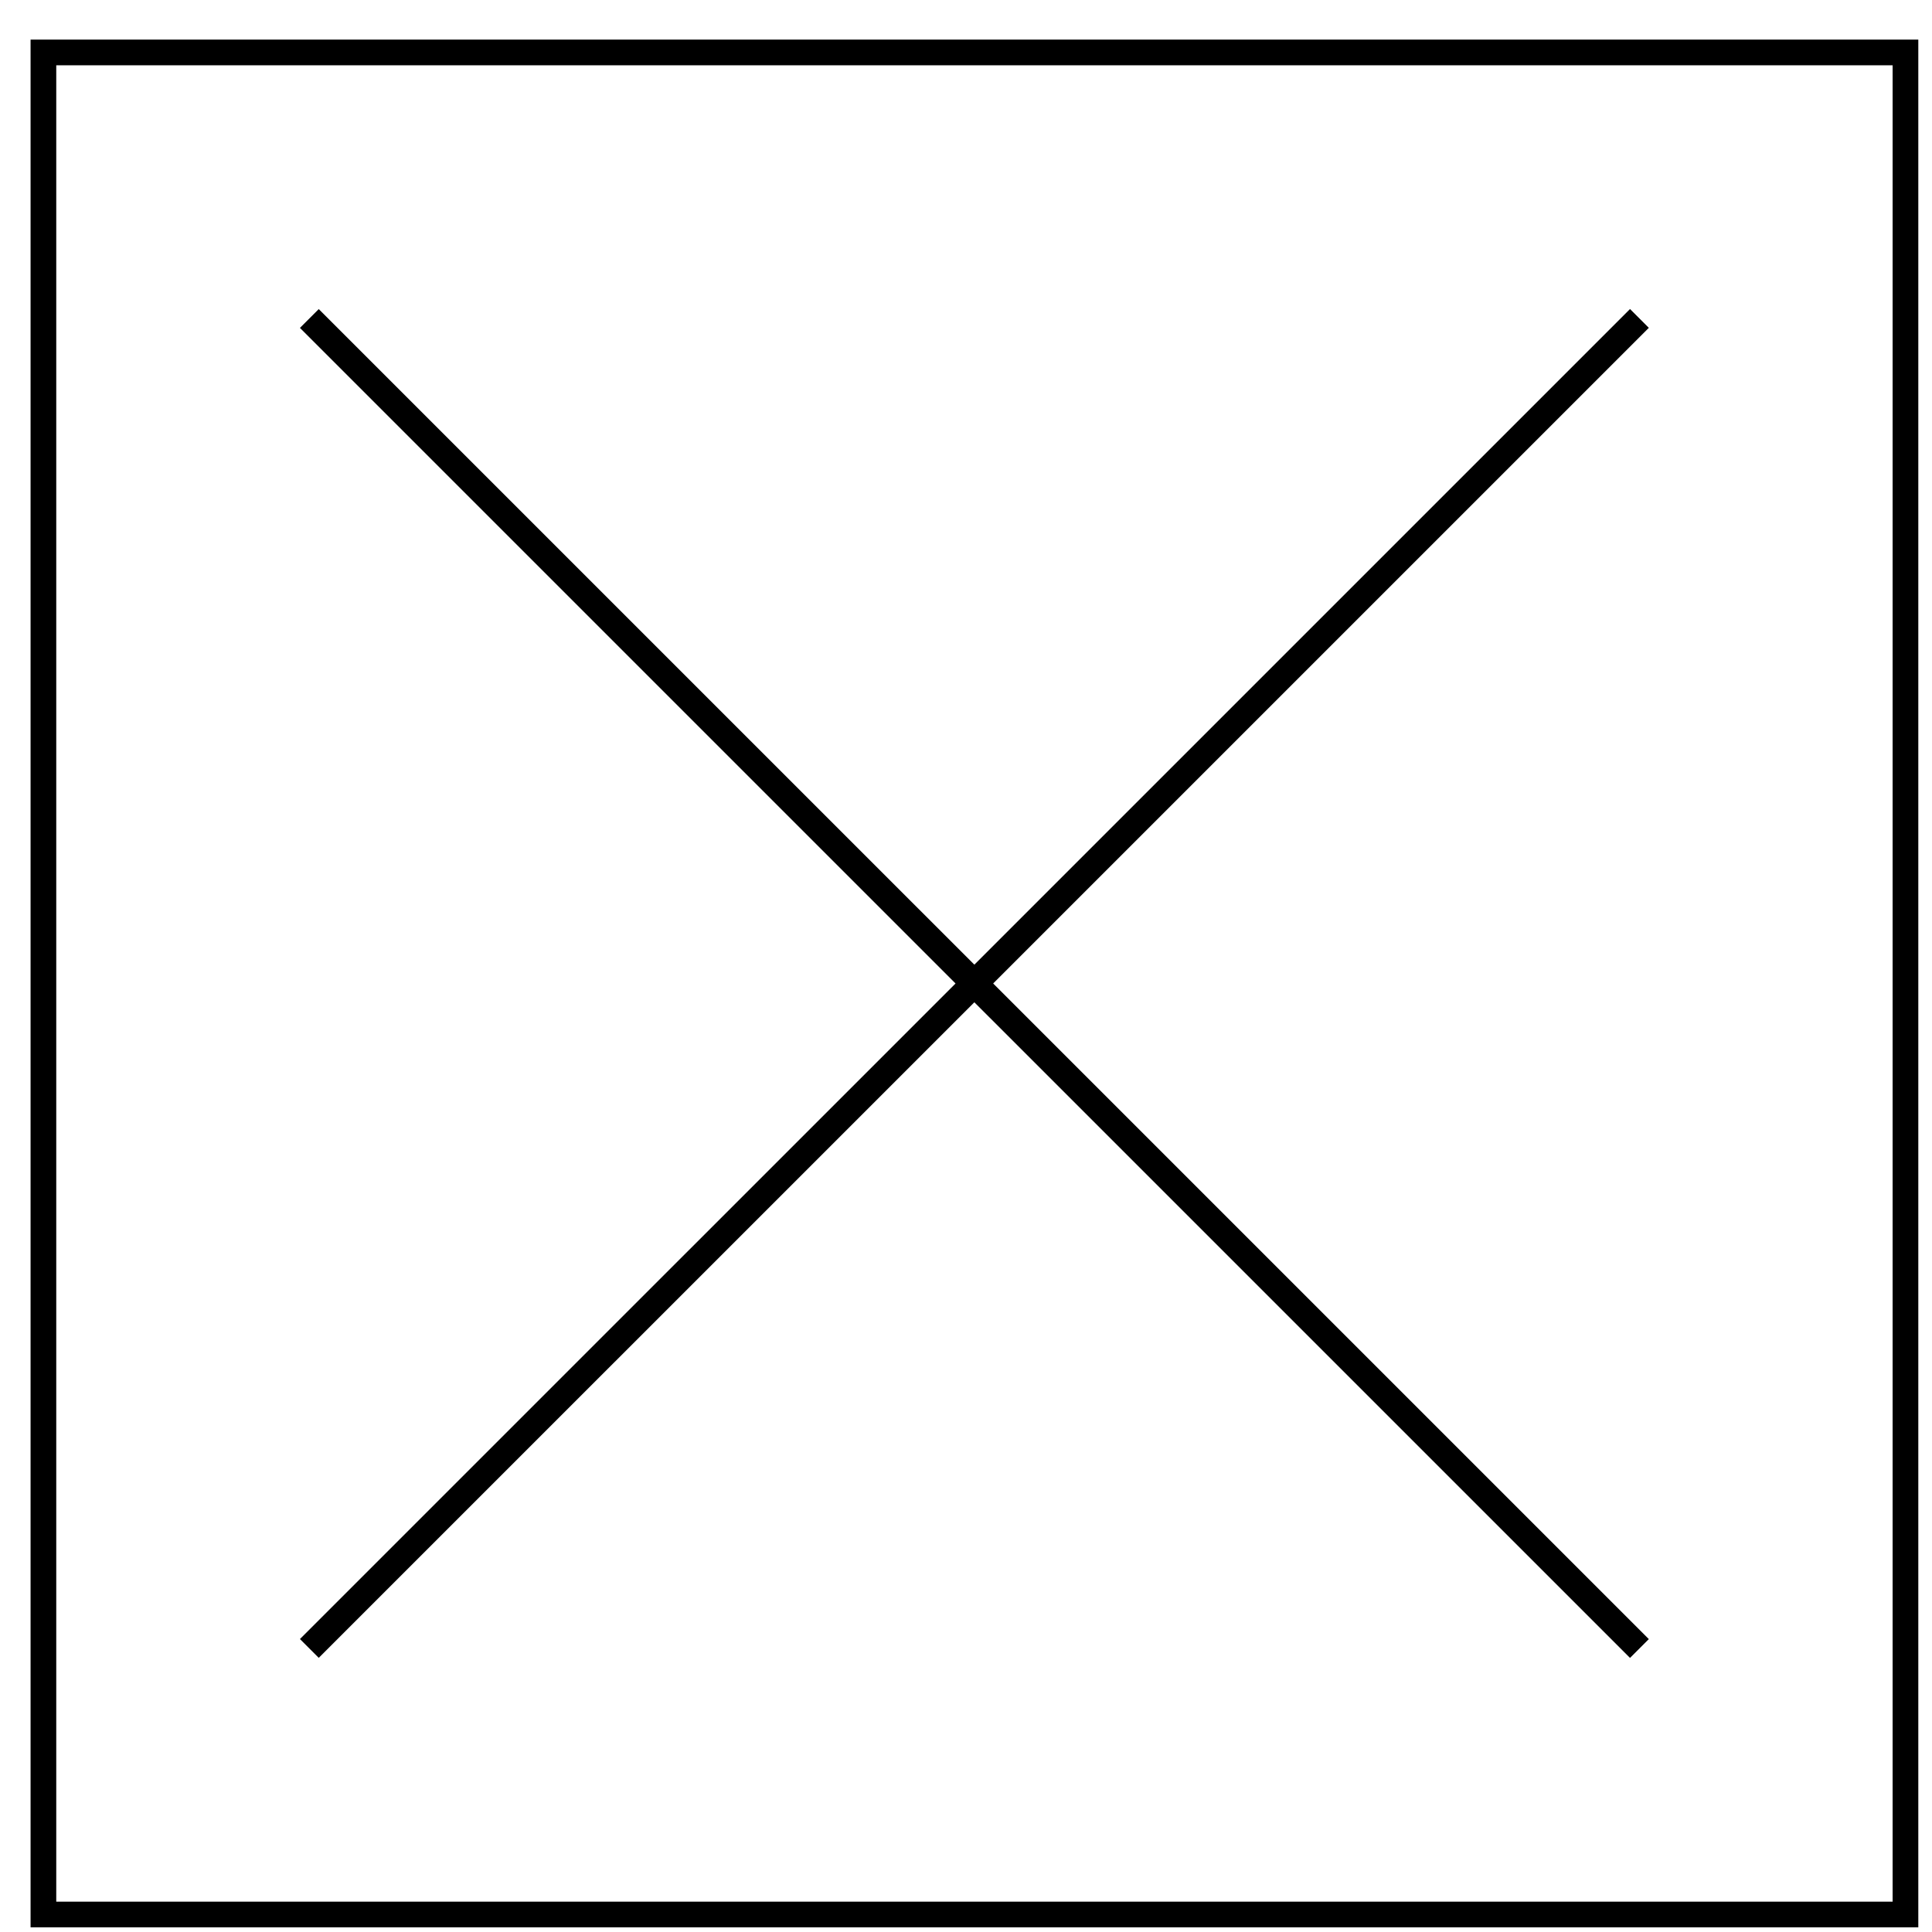
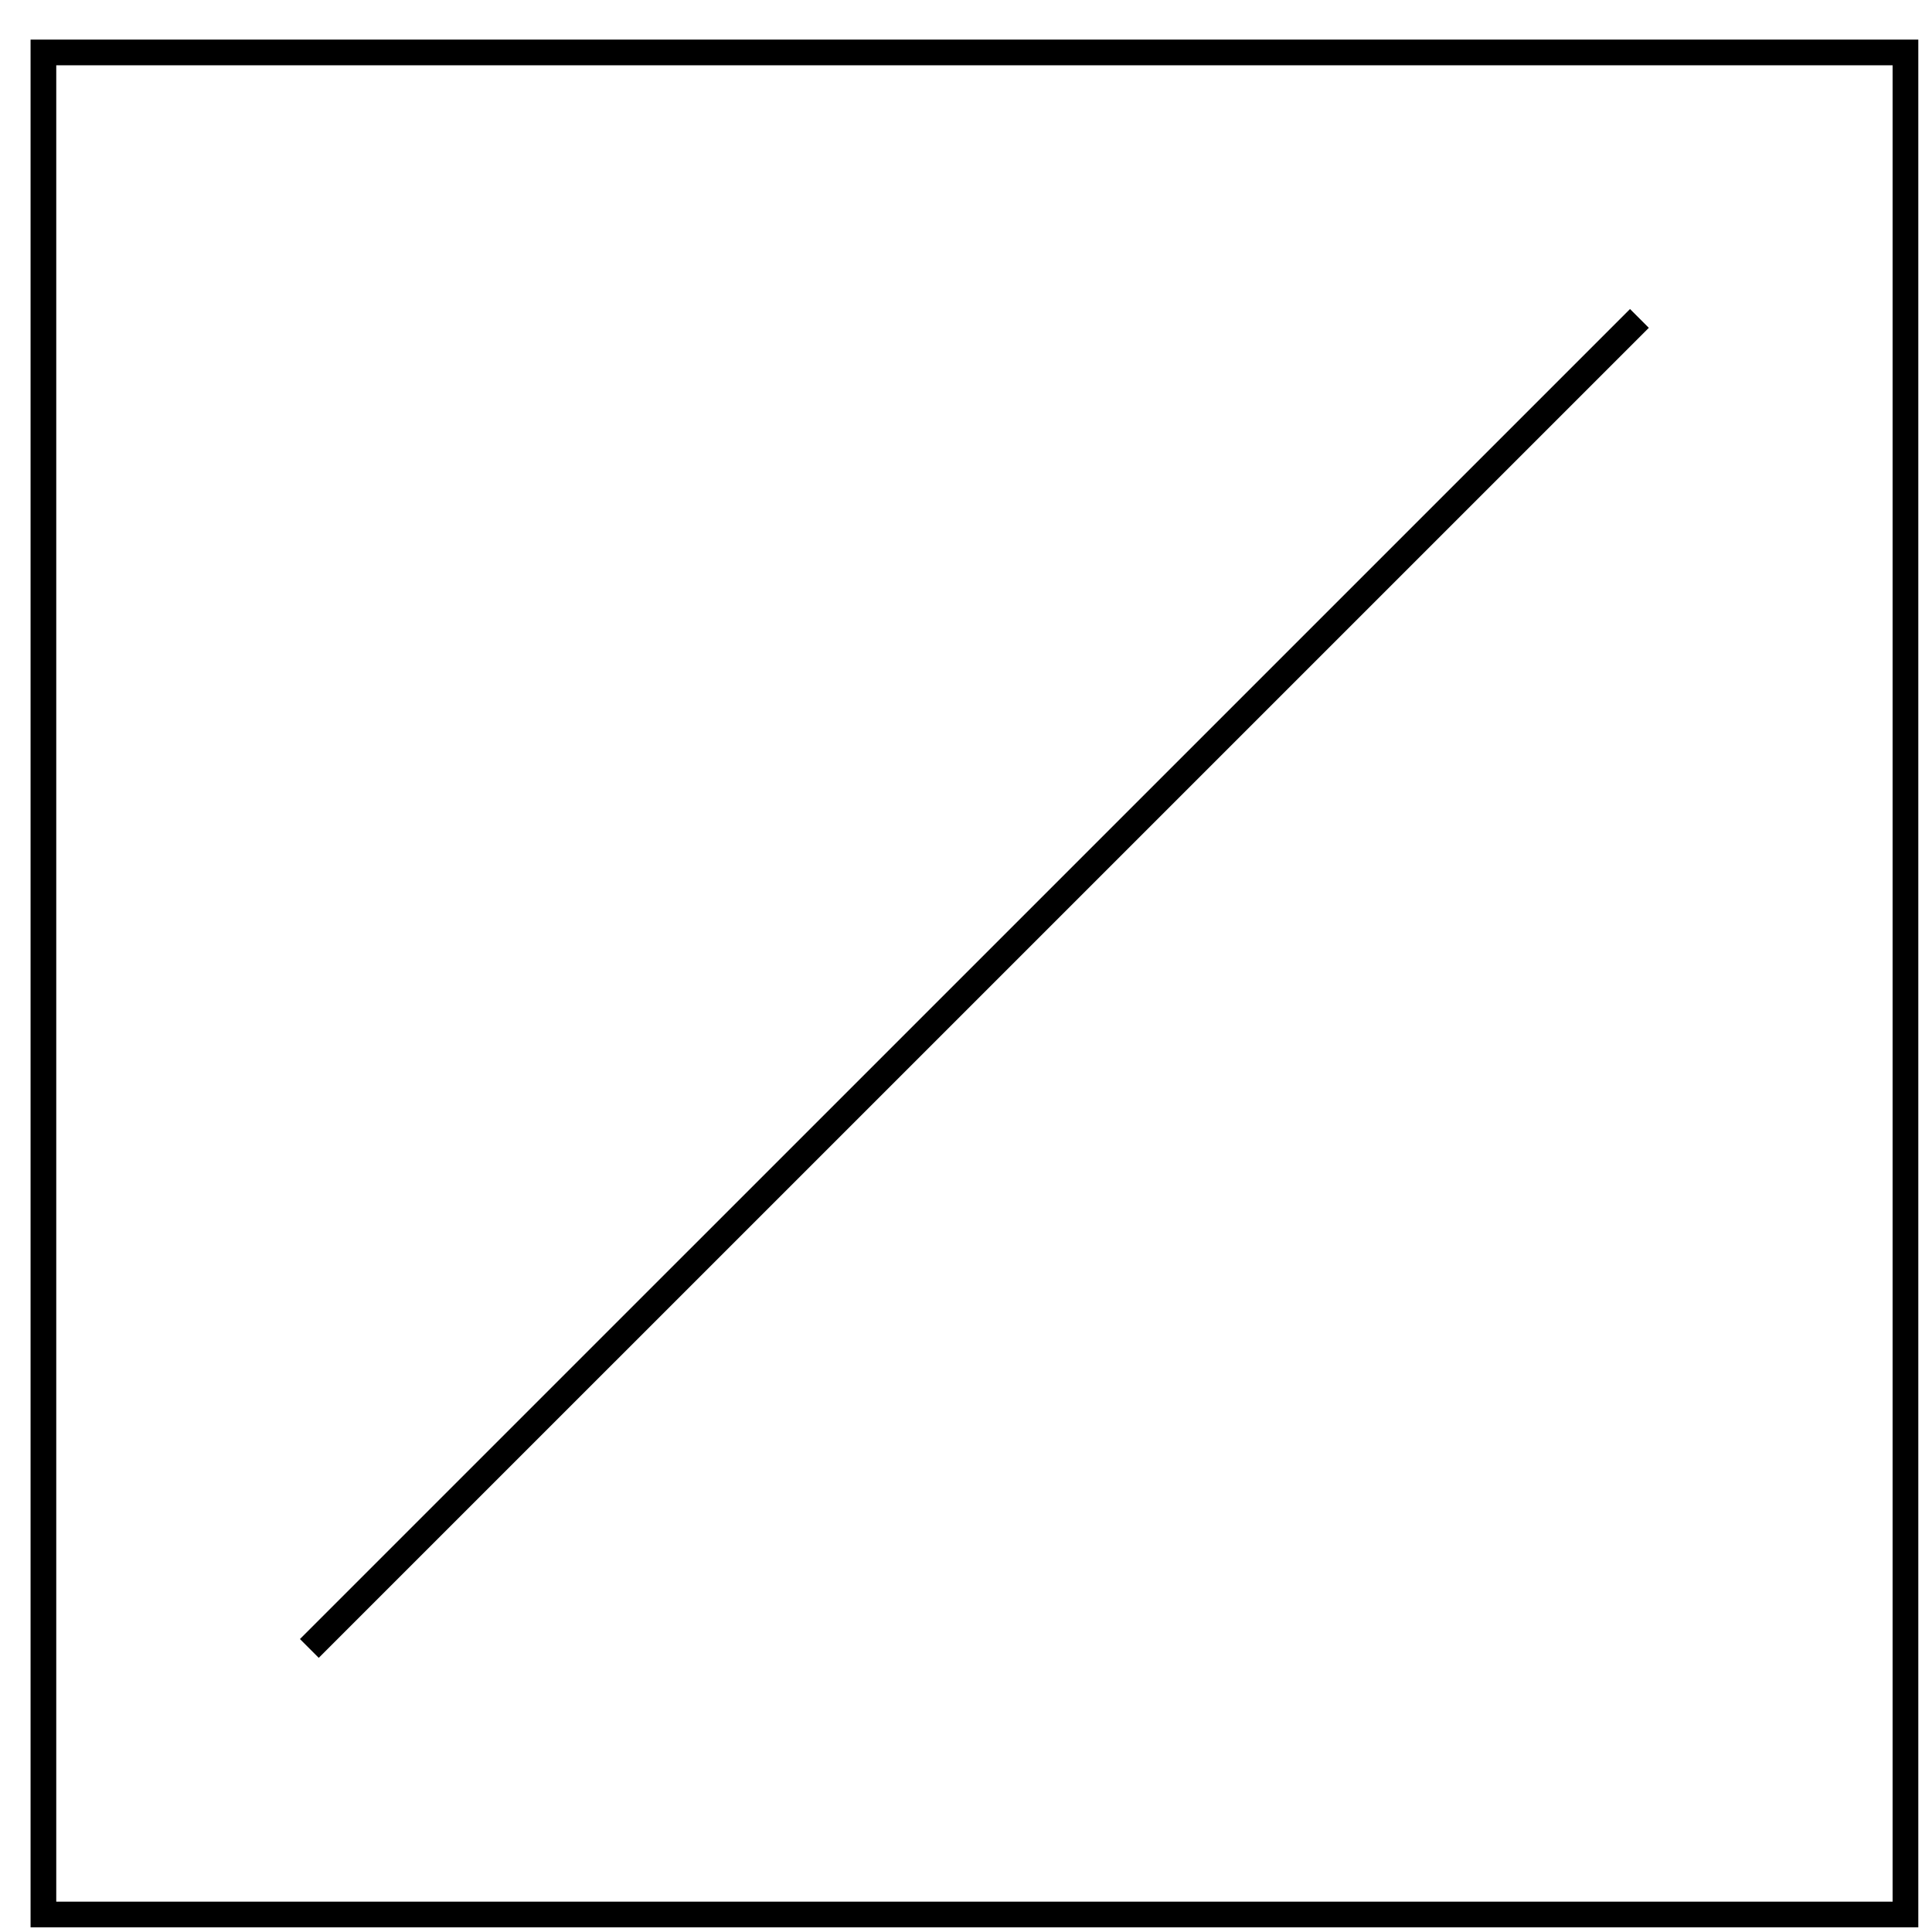
<svg xmlns="http://www.w3.org/2000/svg" width="34px" height="34px" viewBox="0 0 34 34" version="1.1">
  <title>Group</title>
  <g id="Page-1" stroke="none" stroke-width="1" fill="none" fill-rule="evenodd">
    <g id="Frame" transform="translate(-322, -10)" stroke="#000000">
      <g id="Group" transform="translate(322.764, 10.923)">
        <line x1="28.087" y1="4.681" x2="4.68" y2="28.087" id="Stroke-53" stroke-width="0.468" />
-         <line x1="28.087" y1="28.088" x2="4.68" y2="4.682" id="Stroke-54" stroke-width="0.468" />
        <polygon id="Stroke-55" stroke-width="0.452" points="0 32.769 32.769 32.769 32.769 0 0 0" />
      </g>
    </g>
  </g>
</svg>